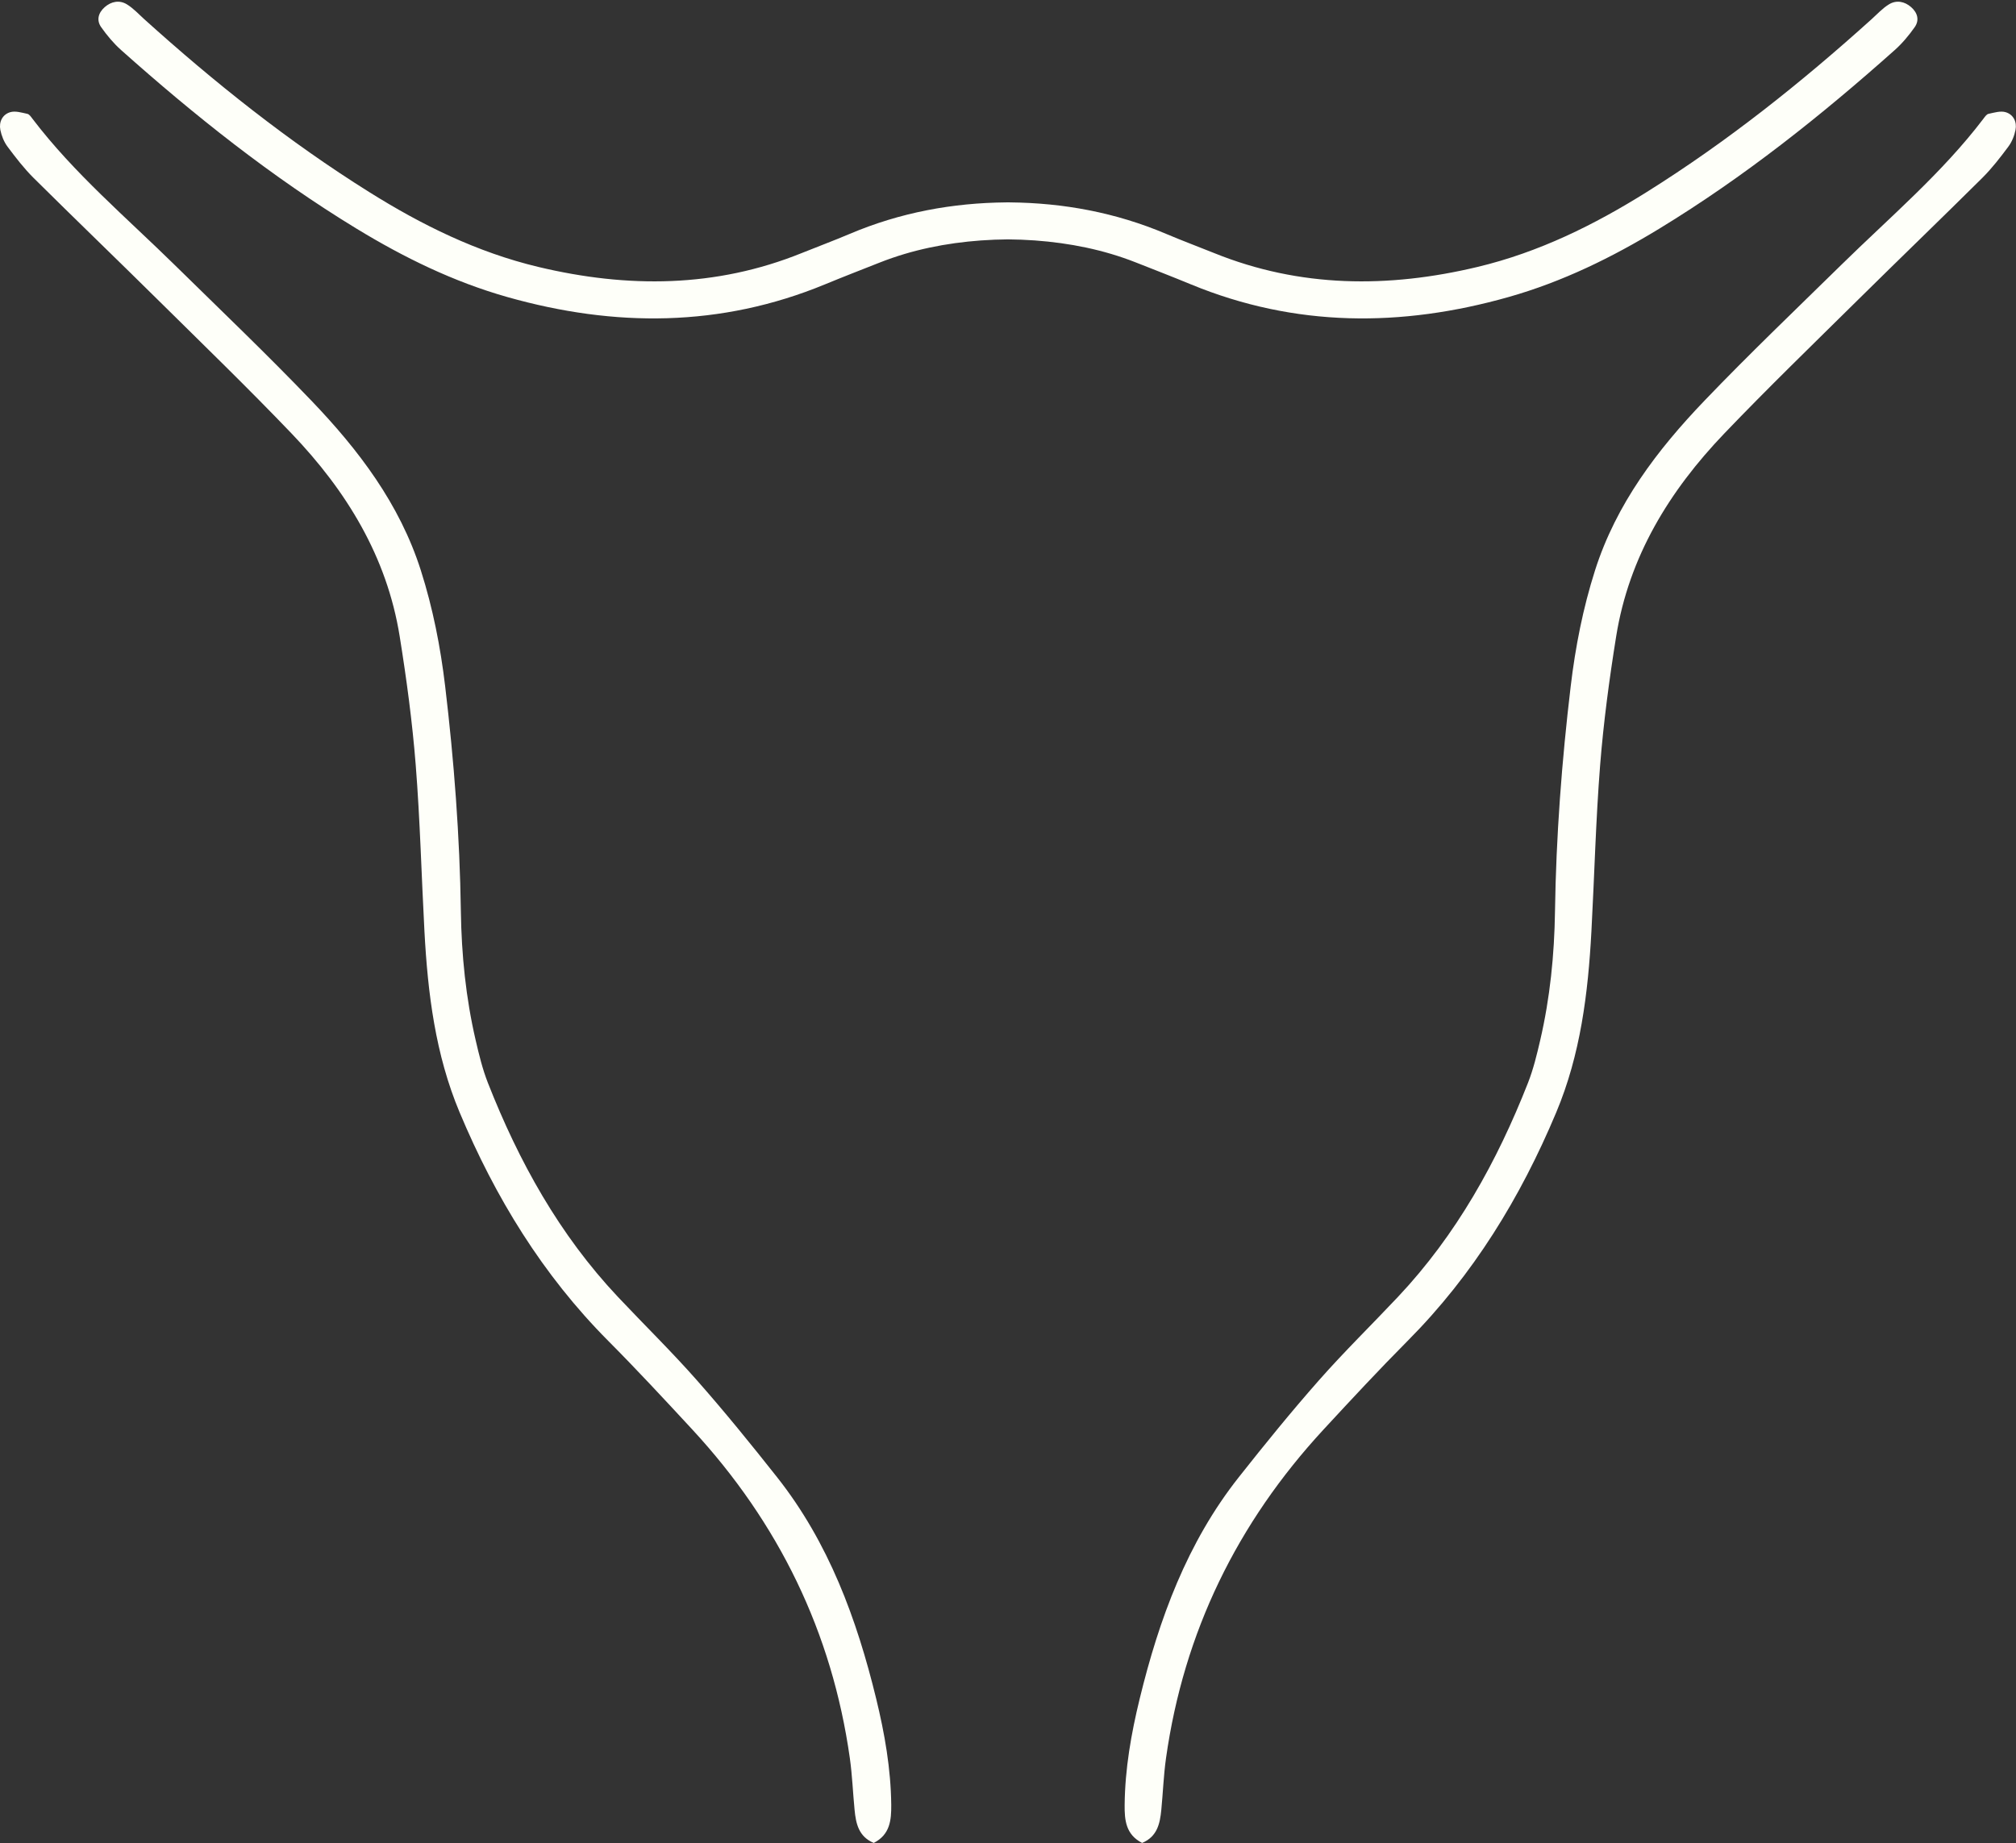
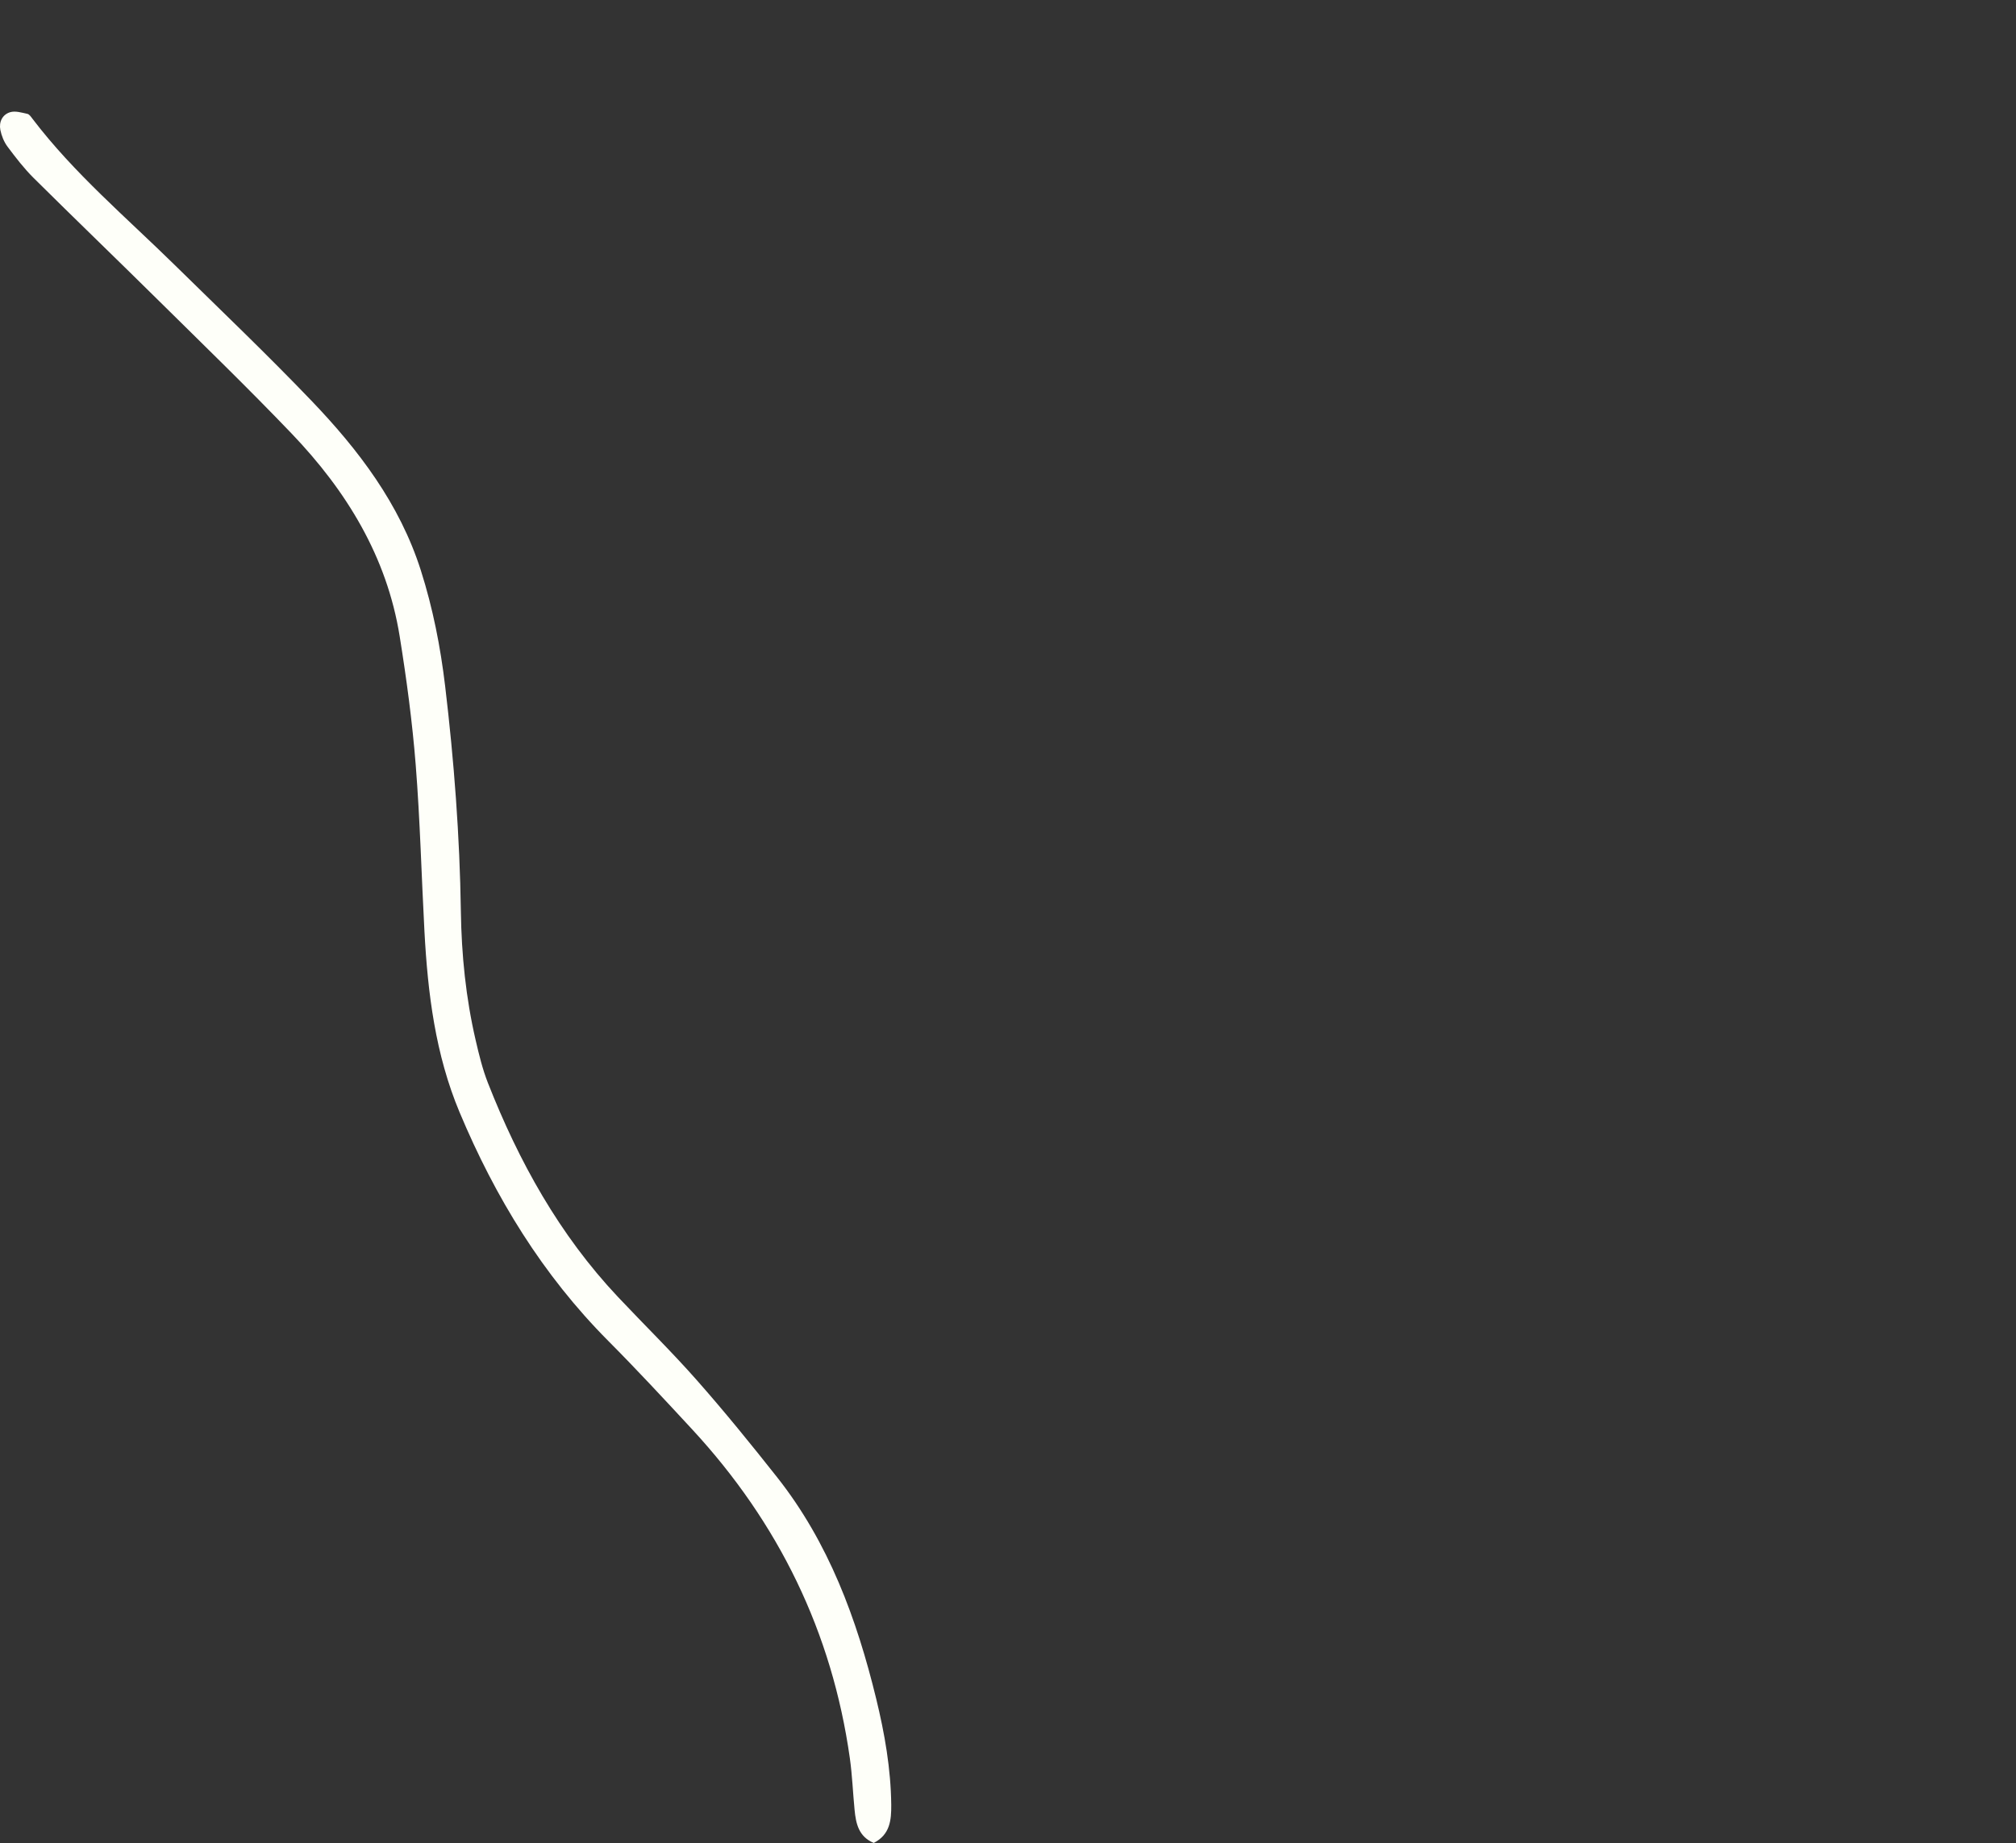
<svg xmlns="http://www.w3.org/2000/svg" fill="#fefff9" height="323.9" preserveAspectRatio="xMidYMid meet" version="1" viewBox="0.0 -0.3 354.2 323.9" width="354.2" zoomAndPan="magnify">
  <rect x="0.0" y="-0.3" width="354.2" height="323.9" fill="#333333" stroke="none" />
  <defs>
    <clipPath id="a">
      <path d="M 0 19 L 157 19 L 157 323.57 L 0 323.57 Z M 0 19" />
    </clipPath>
    <clipPath id="b">
-       <path d="M 197 19 L 354.18 19 L 354.18 323.57 L 197 323.57 Z M 197 19" />
-     </clipPath>
+       </clipPath>
  </defs>
  <g>
    <g clip-path="url(#a)" id="change1_3">
      <path d="M 153.512 323.57 C 150.855 322.457 150.379 320.164 150.145 317.762 C 149.848 314.742 149.738 311.695 149.316 308.695 C 146.191 286.52 136.797 267.324 121.633 250.914 C 116.77 245.656 111.895 240.398 106.844 235.32 C 95.336 223.746 87.02 210.137 80.75 195.176 C 76.484 185.008 75.16 174.266 74.574 163.391 C 74.051 153.637 73.809 143.863 73.039 134.129 C 72.441 126.566 71.426 119.023 70.223 111.531 C 67.977 97.52 60.863 85.949 51.23 75.883 C 43.578 67.887 35.621 60.18 27.746 52.398 C 20.492 45.227 13.141 38.152 5.898 30.965 C 4.215 29.289 2.746 27.379 1.32 25.469 C 0.699 24.637 0.27 23.562 0.062 22.535 C -0.215 21.129 0.422 19.828 1.785 19.418 C 2.688 19.145 3.812 19.492 4.805 19.707 C 5.16 19.781 5.465 20.254 5.723 20.594 C 13 30.156 22.156 37.883 30.668 46.242 C 38.723 54.148 46.891 61.949 54.699 70.098 C 63.004 78.766 70.215 88.242 73.938 99.934 C 76.055 106.578 77.391 113.391 78.211 120.289 C 79.777 133.441 80.781 146.645 80.973 159.898 C 81.086 167.52 81.844 175.066 83.57 182.496 C 84.156 185.027 84.773 187.582 85.719 189.992 C 91.156 203.84 98.281 216.688 108.559 227.605 C 113.172 232.504 117.992 237.215 122.441 242.262 C 127.316 247.789 131.969 253.523 136.539 259.309 C 145.609 270.797 150.523 284.195 153.941 298.223 C 155.43 304.34 156.52 310.543 156.586 316.875 C 156.609 319.543 156.387 322.098 153.512 323.57" fill="inherit" />
    </g>
    <g clip-path="url(#b)" id="change1_2">
-       <path d="M 200.664 323.57 C 203.324 322.457 203.797 320.164 204.035 317.762 C 204.328 314.742 204.438 311.695 204.859 308.695 C 207.984 286.52 217.383 267.324 232.543 250.914 C 237.406 245.656 242.285 240.398 247.332 235.32 C 258.84 223.746 267.156 210.137 273.426 195.176 C 277.691 185.008 279.016 174.266 279.602 163.391 C 280.129 153.637 280.367 143.863 281.137 134.129 C 281.738 126.566 282.75 119.023 283.953 111.531 C 286.199 97.52 293.312 85.949 302.945 75.883 C 310.598 67.887 318.555 60.18 326.43 52.398 C 333.684 45.227 341.035 38.152 348.277 30.965 C 349.961 29.289 351.434 27.379 352.855 25.469 C 353.477 24.637 353.91 23.562 354.113 22.535 C 354.391 21.129 353.754 19.828 352.391 19.418 C 351.488 19.145 350.367 19.492 349.371 19.707 C 349.016 19.781 348.715 20.254 348.453 20.594 C 341.18 30.156 332.02 37.883 323.508 46.242 C 315.453 54.148 307.285 61.949 299.48 70.098 C 291.172 78.766 283.965 88.242 280.238 99.934 C 278.121 106.578 276.785 113.391 275.965 120.289 C 274.398 133.441 273.395 146.645 273.203 159.898 C 273.09 167.52 272.332 175.066 270.609 182.496 C 270.02 185.027 269.406 187.582 268.461 189.992 C 263.02 203.84 255.895 216.688 245.617 227.605 C 241.008 232.504 236.184 237.215 231.734 242.262 C 226.859 247.789 222.207 253.523 217.637 259.309 C 208.566 270.797 203.656 284.195 200.238 298.223 C 198.746 304.34 197.656 310.543 197.594 316.875 C 197.566 319.543 197.789 322.098 200.664 323.57" fill="inherit" />
-     </g>
+       </g>
    <g id="change1_1">
-       <path d="M 335.77 0.945 C 334.637 -0.043 333.207 -0.336 331.906 0.449 C 330.754 1.145 329.828 2.172 328.828 3.074 C 316.523 14.172 303.559 24.535 289.305 33.457 C 280.105 39.215 270.387 44.035 259.562 46.617 C 243.898 50.352 228.414 50.277 213.328 44.176 C 210.531 43.047 207.695 41.996 204.922 40.816 C 195.973 37.016 186.773 35.355 177.398 35.266 L 177.398 35.258 C 177.293 35.258 177.191 35.262 177.09 35.262 C 176.984 35.262 176.883 35.258 176.781 35.258 L 176.781 35.266 C 167.402 35.355 158.203 37.016 149.258 40.816 C 146.48 41.996 143.645 43.047 140.848 44.176 C 125.762 50.277 110.281 50.352 94.613 46.617 C 83.789 44.035 74.07 39.215 64.875 33.457 C 50.617 24.535 37.652 14.172 25.348 3.074 C 24.348 2.172 23.422 1.145 22.27 0.449 C 20.969 -0.336 19.539 -0.043 18.406 0.945 C 17.258 1.953 16.918 3.262 17.777 4.477 C 18.793 5.918 19.961 7.32 21.297 8.512 C 34.176 19.992 47.684 30.773 62.664 39.895 C 70.945 44.934 79.645 49.215 89.156 51.906 C 108.004 57.238 126.637 57.219 144.906 49.688 C 148.121 48.359 151.375 47.098 154.613 45.82 C 160.289 43.582 166.219 42.402 172.363 41.953 C 173.945 41.84 175.52 41.781 177.09 41.766 C 178.656 41.781 180.23 41.84 181.812 41.953 C 187.957 42.402 193.887 43.582 199.562 45.82 C 202.805 47.098 206.055 48.359 209.27 49.688 C 227.539 57.219 246.172 57.238 265.023 51.906 C 274.531 49.215 283.234 44.934 291.512 39.895 C 306.492 30.773 319.996 19.992 332.879 8.512 C 334.219 7.32 335.383 5.918 336.398 4.477 C 337.258 3.262 336.922 1.953 335.77 0.945" fill="inherit" />
-     </g>
+       </g>
  </g>
</svg>